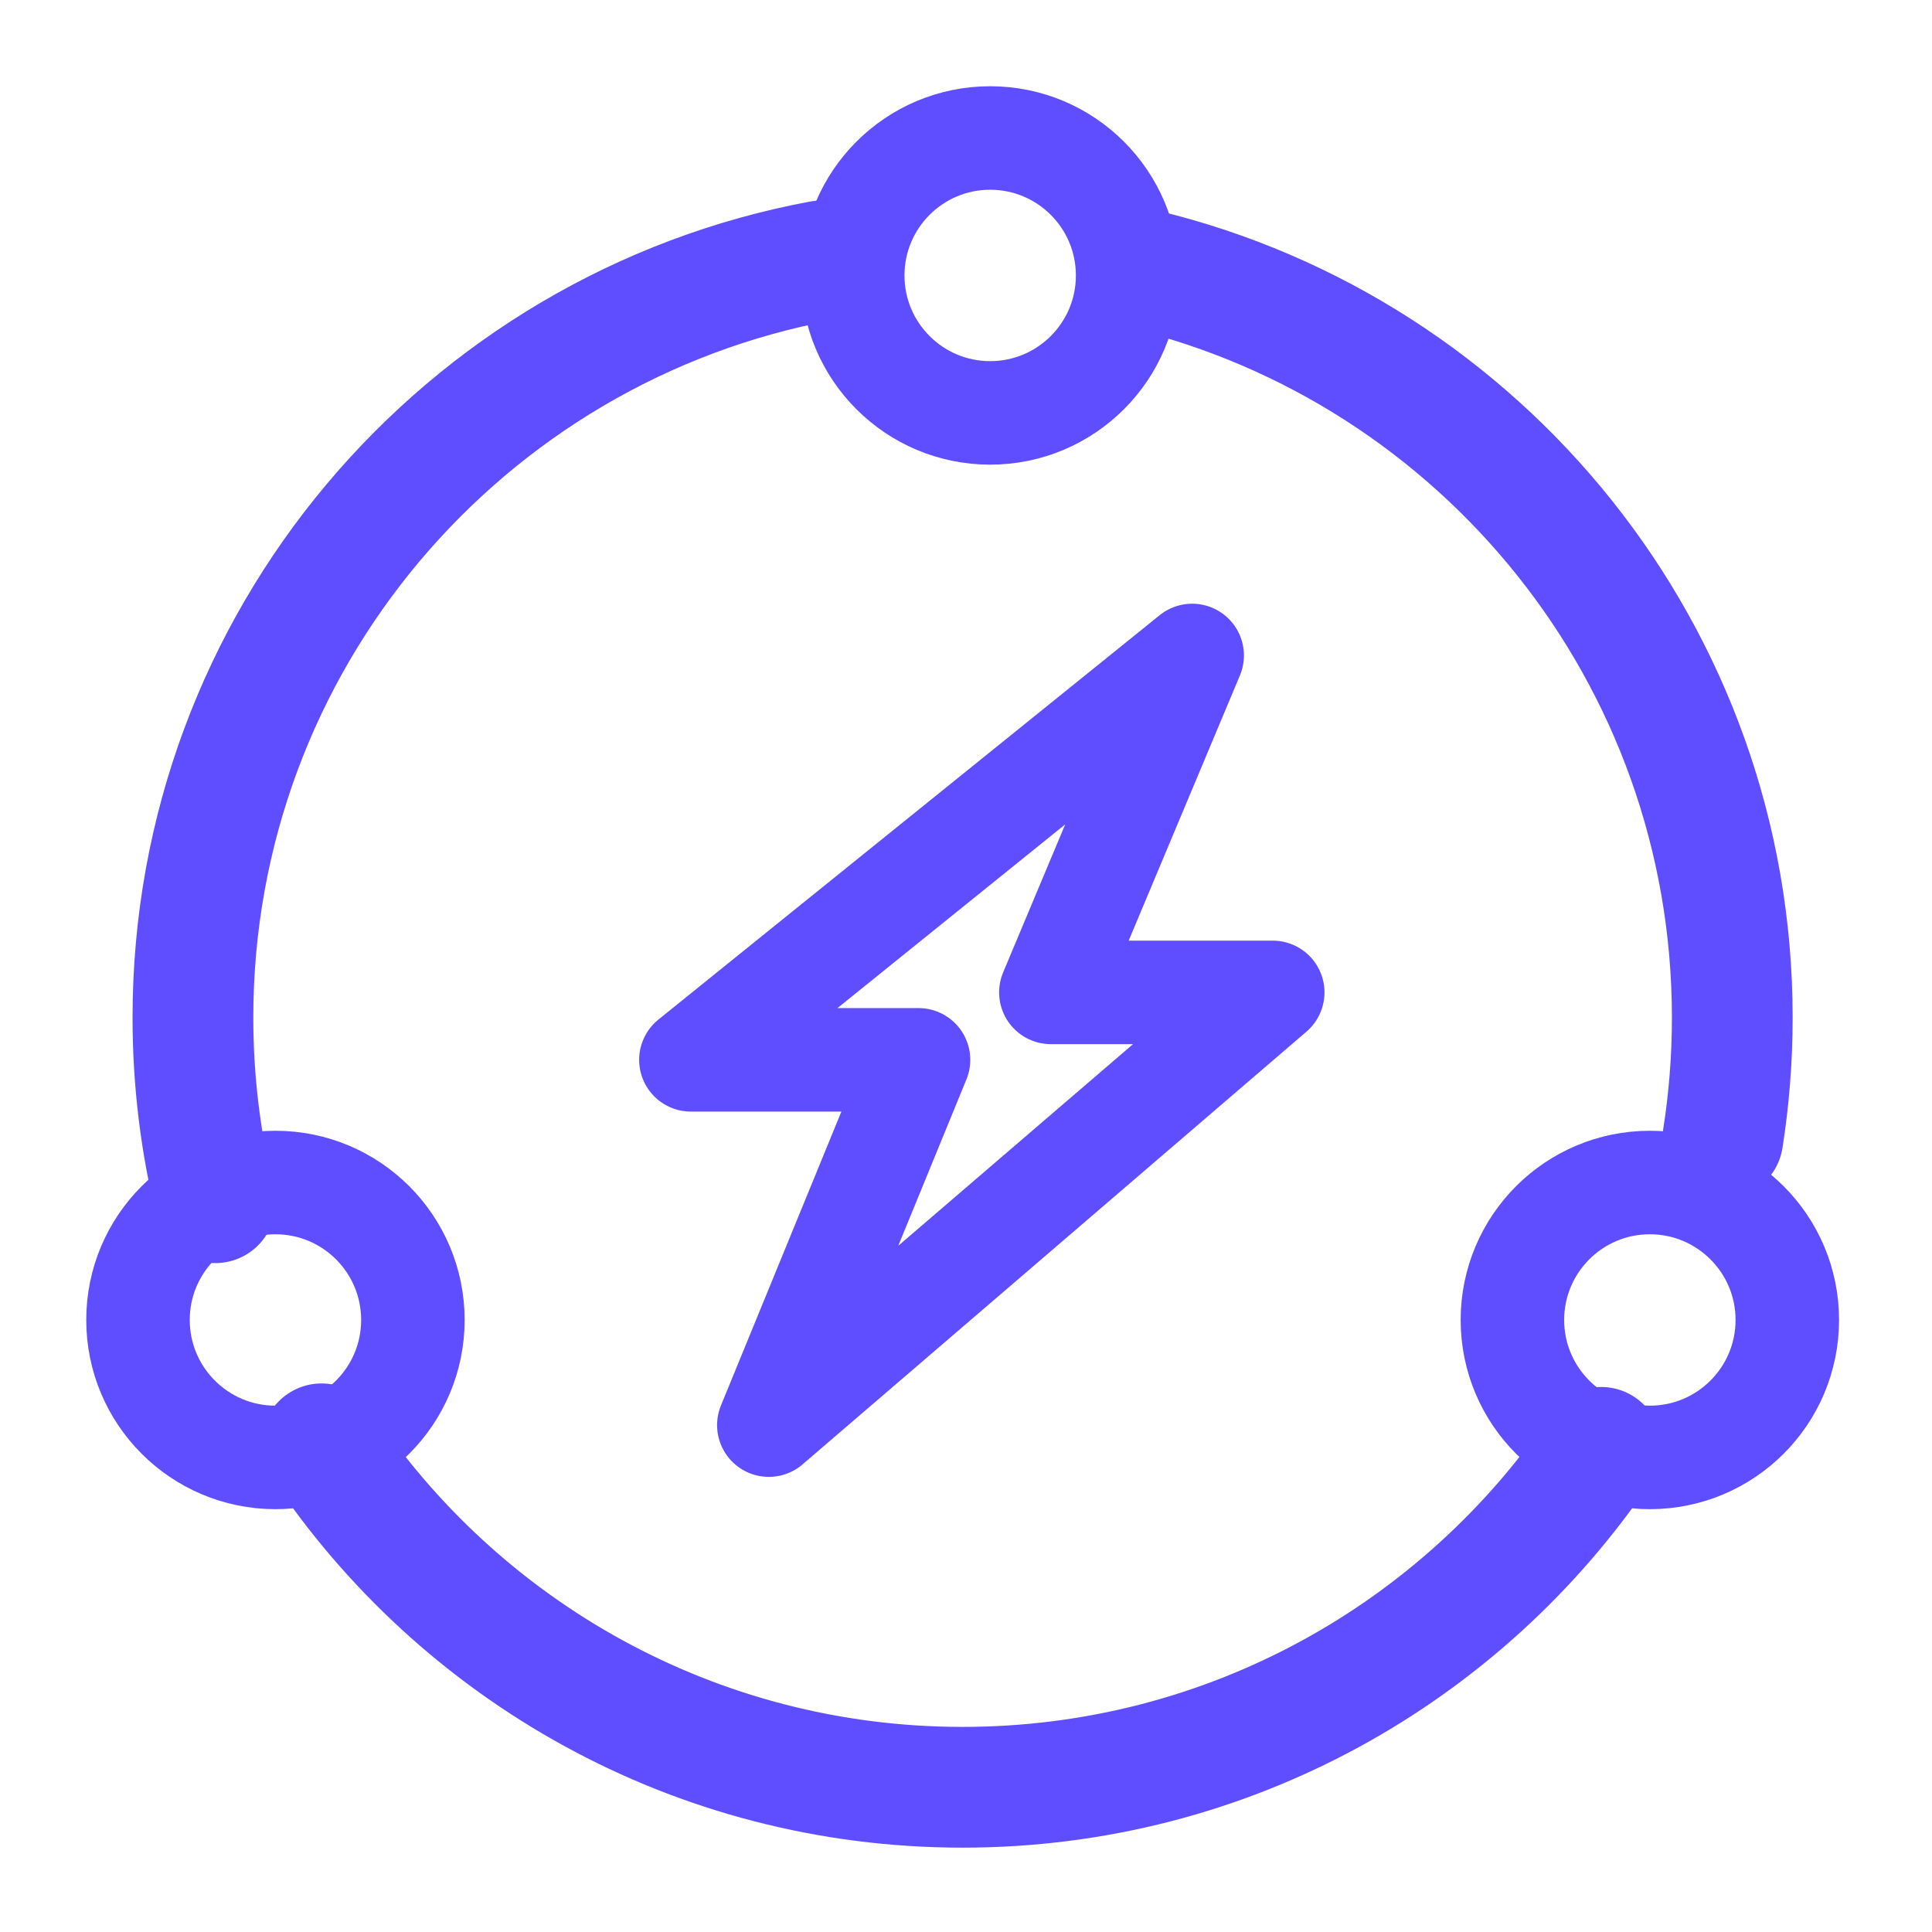
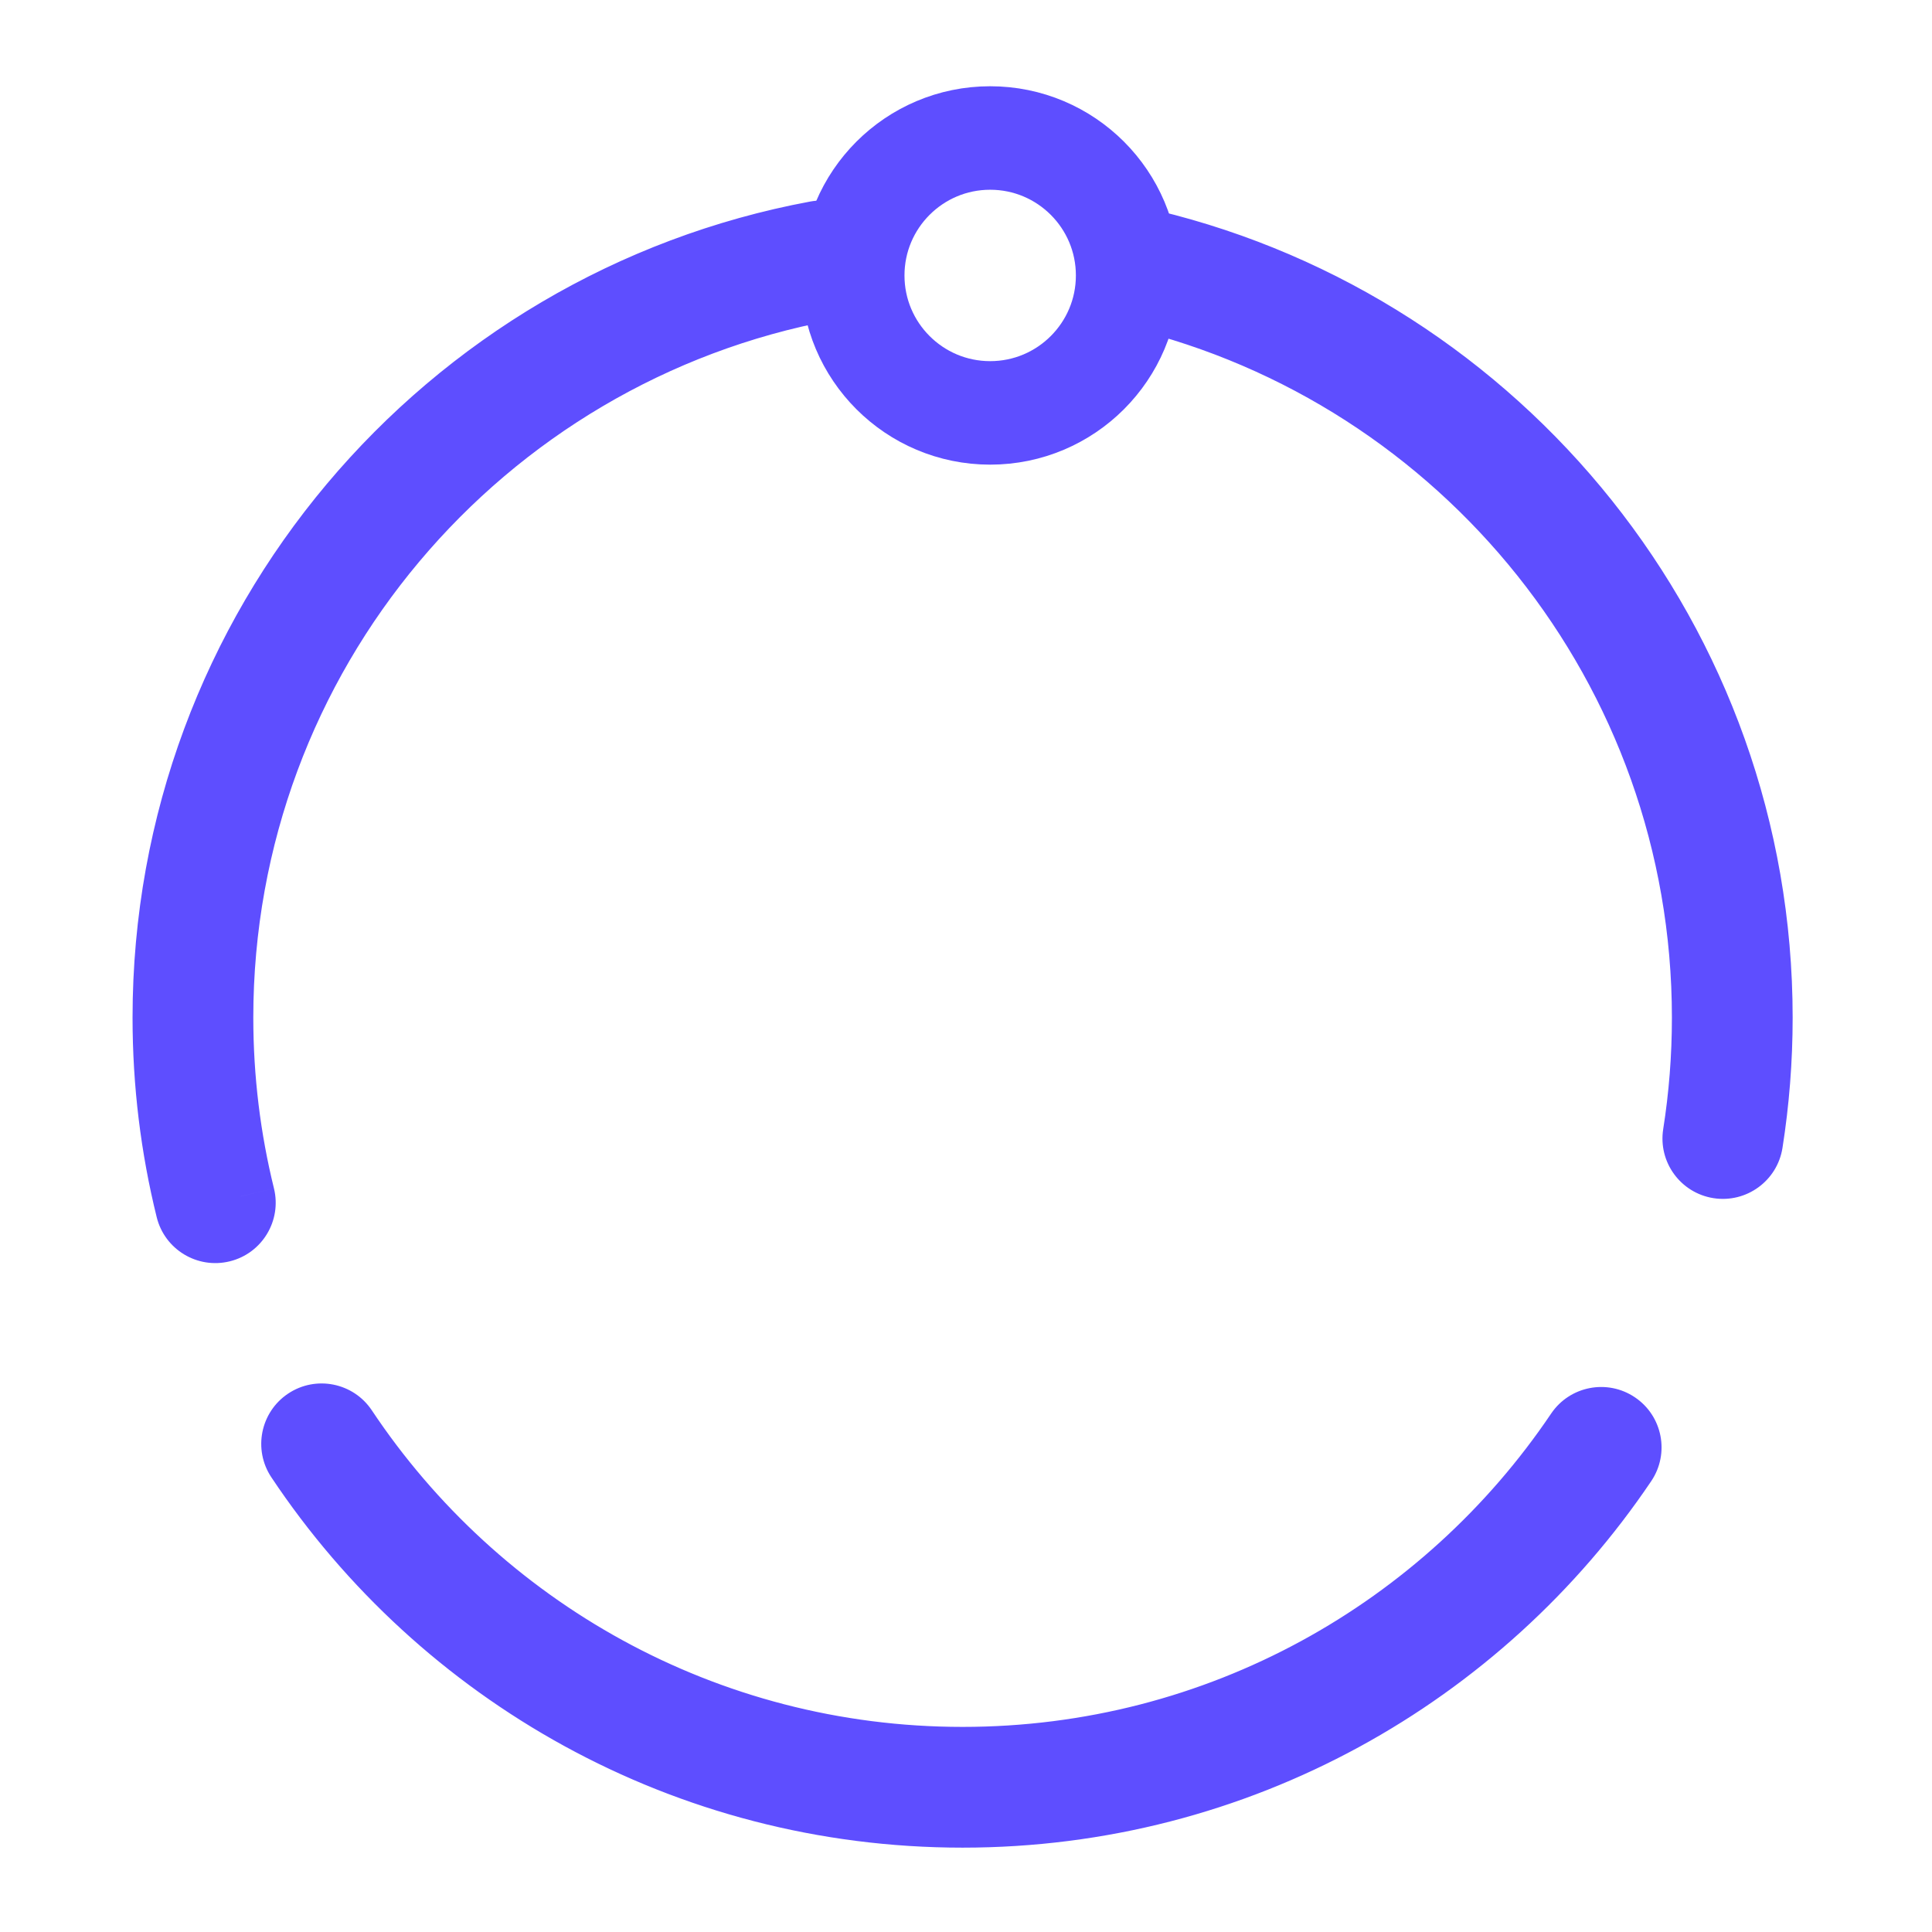
<svg xmlns="http://www.w3.org/2000/svg" width="56" height="56" viewBox="0 0 56 56" fill="none">
  <path fill-rule="evenodd" clip-rule="evenodd" d="M24.54 7.426C24.615 7.833 24.346 8.225 23.939 8.3C13.925 10.16 6.342 18.943 6.342 29.496C6.342 31.285 6.559 33.022 6.969 34.682C7.069 35.084 6.823 35.49 6.421 35.59C6.019 35.689 5.612 35.443 5.513 35.041C5.074 33.264 4.842 31.407 4.842 29.496C4.842 18.207 12.953 8.815 23.665 6.825C24.072 6.75 24.464 7.019 24.54 7.426ZM8.906 41.227C9.251 40.997 9.717 41.09 9.946 41.435C13.812 47.236 20.41 51.055 27.901 51.055C35.349 51.055 41.915 47.279 45.789 41.533C46.021 41.19 46.487 41.099 46.83 41.331C47.174 41.563 47.264 42.029 47.033 42.372C42.892 48.514 35.868 52.555 27.901 52.555C19.888 52.555 12.83 48.467 8.698 42.267C8.468 41.922 8.562 41.456 8.906 41.227ZM32.425 7.633C32.522 7.23 32.927 6.983 33.33 7.08C43.446 9.521 50.961 18.63 50.961 29.496C50.961 30.728 50.864 31.937 50.678 33.117C50.614 33.526 50.23 33.806 49.821 33.741C49.411 33.676 49.132 33.292 49.197 32.883C49.371 31.78 49.461 30.649 49.461 29.496C49.461 19.339 42.436 10.82 32.978 8.538C32.575 8.441 32.328 8.036 32.425 7.633Z" fill="#5E4EFF" />
  <path d="M23.939 8.3L24.122 9.283L23.939 8.3ZM24.54 7.426L25.523 7.243L25.523 7.243L24.54 7.426ZM6.969 34.682L5.998 34.921L5.998 34.922L6.969 34.682ZM6.421 35.59L6.181 34.619H6.181L6.421 35.59ZM5.513 35.041L6.484 34.802H6.484L5.513 35.041ZM23.665 6.825L23.483 5.842L23.665 6.825ZM9.946 41.435L9.114 41.989L9.946 41.435ZM8.906 41.227L9.461 42.059L8.906 41.227ZM45.789 41.533L46.618 42.093H46.618L45.789 41.533ZM46.83 41.331L47.389 40.502L47.389 40.502L46.83 41.331ZM47.033 42.372L47.862 42.931H47.862L47.033 42.372ZM8.698 42.267L9.53 41.712L8.698 42.267ZM33.33 7.08L33.565 6.108V6.108L33.33 7.08ZM32.425 7.633L31.453 7.399V7.399L32.425 7.633ZM50.678 33.117L51.666 33.273V33.273L50.678 33.117ZM49.821 33.741L49.976 32.753H49.976L49.821 33.741ZM49.197 32.883L50.184 33.039V33.039L49.197 32.883ZM32.978 8.538L32.743 9.51L32.978 8.538ZM24.122 9.283C25.072 9.107 25.699 8.194 25.523 7.243L23.556 7.609C23.531 7.473 23.621 7.342 23.756 7.317L24.122 9.283ZM7.342 29.496C7.342 19.434 14.572 11.057 24.122 9.283L23.756 7.317C13.277 9.263 5.342 18.453 5.342 29.496H7.342ZM7.94 34.442C7.55 32.86 7.342 31.203 7.342 29.496H5.342C5.342 31.366 5.569 33.183 5.998 34.921L7.94 34.442ZM6.661 36.56C7.599 36.329 8.172 35.38 7.94 34.442L5.998 34.922C5.965 34.787 6.047 34.652 6.181 34.619L6.661 36.56ZM4.542 35.281C4.774 36.219 5.722 36.792 6.661 36.56L6.181 34.619C6.315 34.586 6.451 34.668 6.484 34.802L4.542 35.281ZM3.842 29.496C3.842 31.488 4.084 33.426 4.542 35.281L6.484 34.802C6.064 33.102 5.842 31.326 5.842 29.496H3.842ZM23.483 5.842C12.305 7.918 3.842 17.717 3.842 29.496H5.842C5.842 18.698 13.601 9.712 23.848 7.809L23.483 5.842ZM25.523 7.243C25.346 6.293 24.433 5.666 23.483 5.842L23.848 7.809C23.712 7.834 23.581 7.744 23.556 7.609L25.523 7.243ZM10.778 40.88C10.243 40.076 9.156 39.858 8.352 40.394L9.461 42.059C9.346 42.135 9.191 42.104 9.114 41.989L10.778 40.88ZM27.901 50.055C20.759 50.055 14.466 46.415 10.778 40.88L9.114 41.989C13.157 48.057 20.062 52.055 27.901 52.055V50.055ZM44.96 40.974C41.264 46.456 35.002 50.055 27.901 50.055V52.055C35.695 52.055 42.566 48.102 46.618 42.093L44.96 40.974ZM47.389 40.502C46.588 39.962 45.5 40.173 44.96 40.974L46.618 42.093C46.541 42.207 46.386 42.237 46.271 42.16L47.389 40.502ZM47.862 42.931C48.402 42.13 48.191 41.042 47.389 40.502L46.271 42.16C46.157 42.083 46.127 41.928 46.204 41.813L47.862 42.931ZM27.901 53.555C36.215 53.555 43.543 49.337 47.862 42.931L46.204 41.813C42.241 47.691 35.522 51.555 27.901 51.555V53.555ZM7.866 42.821C12.175 49.288 19.539 53.555 27.901 53.555V51.555C20.236 51.555 13.484 47.646 9.53 41.712L7.866 42.821ZM8.352 40.394C7.548 40.93 7.33 42.017 7.866 42.821L9.53 41.712C9.607 41.827 9.576 41.982 9.461 42.059L8.352 40.394ZM33.565 6.108C32.625 5.881 31.68 6.459 31.453 7.399L33.397 7.868C33.365 8.002 33.23 8.084 33.095 8.052L33.565 6.108ZM51.961 29.496C51.961 18.157 44.119 8.655 33.565 6.108L33.095 8.052C42.772 10.387 49.961 19.103 49.961 29.496H51.961ZM51.666 33.273C51.86 32.041 51.961 30.78 51.961 29.496H49.961C49.961 30.675 49.869 31.832 49.691 32.961L51.666 33.273ZM49.665 34.729C50.62 34.879 51.516 34.227 51.666 33.273L49.691 32.961C49.712 32.825 49.84 32.732 49.976 32.753L49.665 34.729ZM48.209 32.727C48.058 33.682 48.71 34.578 49.665 34.729L49.976 32.753C50.113 32.775 50.206 32.903 50.184 33.039L48.209 32.727ZM48.461 29.496C48.461 30.597 48.375 31.676 48.209 32.727L50.184 33.039C50.367 31.885 50.461 30.701 50.461 29.496H48.461ZM32.743 9.51C41.762 11.687 48.461 19.811 48.461 29.496H50.461C50.461 18.866 43.109 9.954 33.213 7.566L32.743 9.51ZM31.453 7.399C31.226 8.338 31.804 9.283 32.743 9.51L33.213 7.566C33.347 7.598 33.429 7.733 33.397 7.868L31.453 7.399Z" fill="#5E4EFF" />
  <ellipse cx="28.701" cy="7.984" rx="3.984" ry="3.984" stroke="#5E4EFF" stroke-width="3" stroke-linecap="round" stroke-linejoin="round" />
-   <ellipse cx="7.984" cy="38.26" rx="3.984" ry="3.984" stroke="#5E4EFF" stroke-width="3" stroke-linecap="round" stroke-linejoin="round" />
-   <ellipse cx="47.822" cy="38.26" rx="3.984" ry="3.984" stroke="#5E4EFF" stroke-width="3" stroke-linecap="round" stroke-linejoin="round" />
-   <path fill-rule="evenodd" clip-rule="evenodd" d="M34.556 18.999L20.026 30.72H26.624L22.285 41.308L36.891 28.765H30.46L34.556 18.999Z" stroke="#5E4EFF" stroke-width="3" stroke-linecap="round" stroke-linejoin="round" />
</svg>